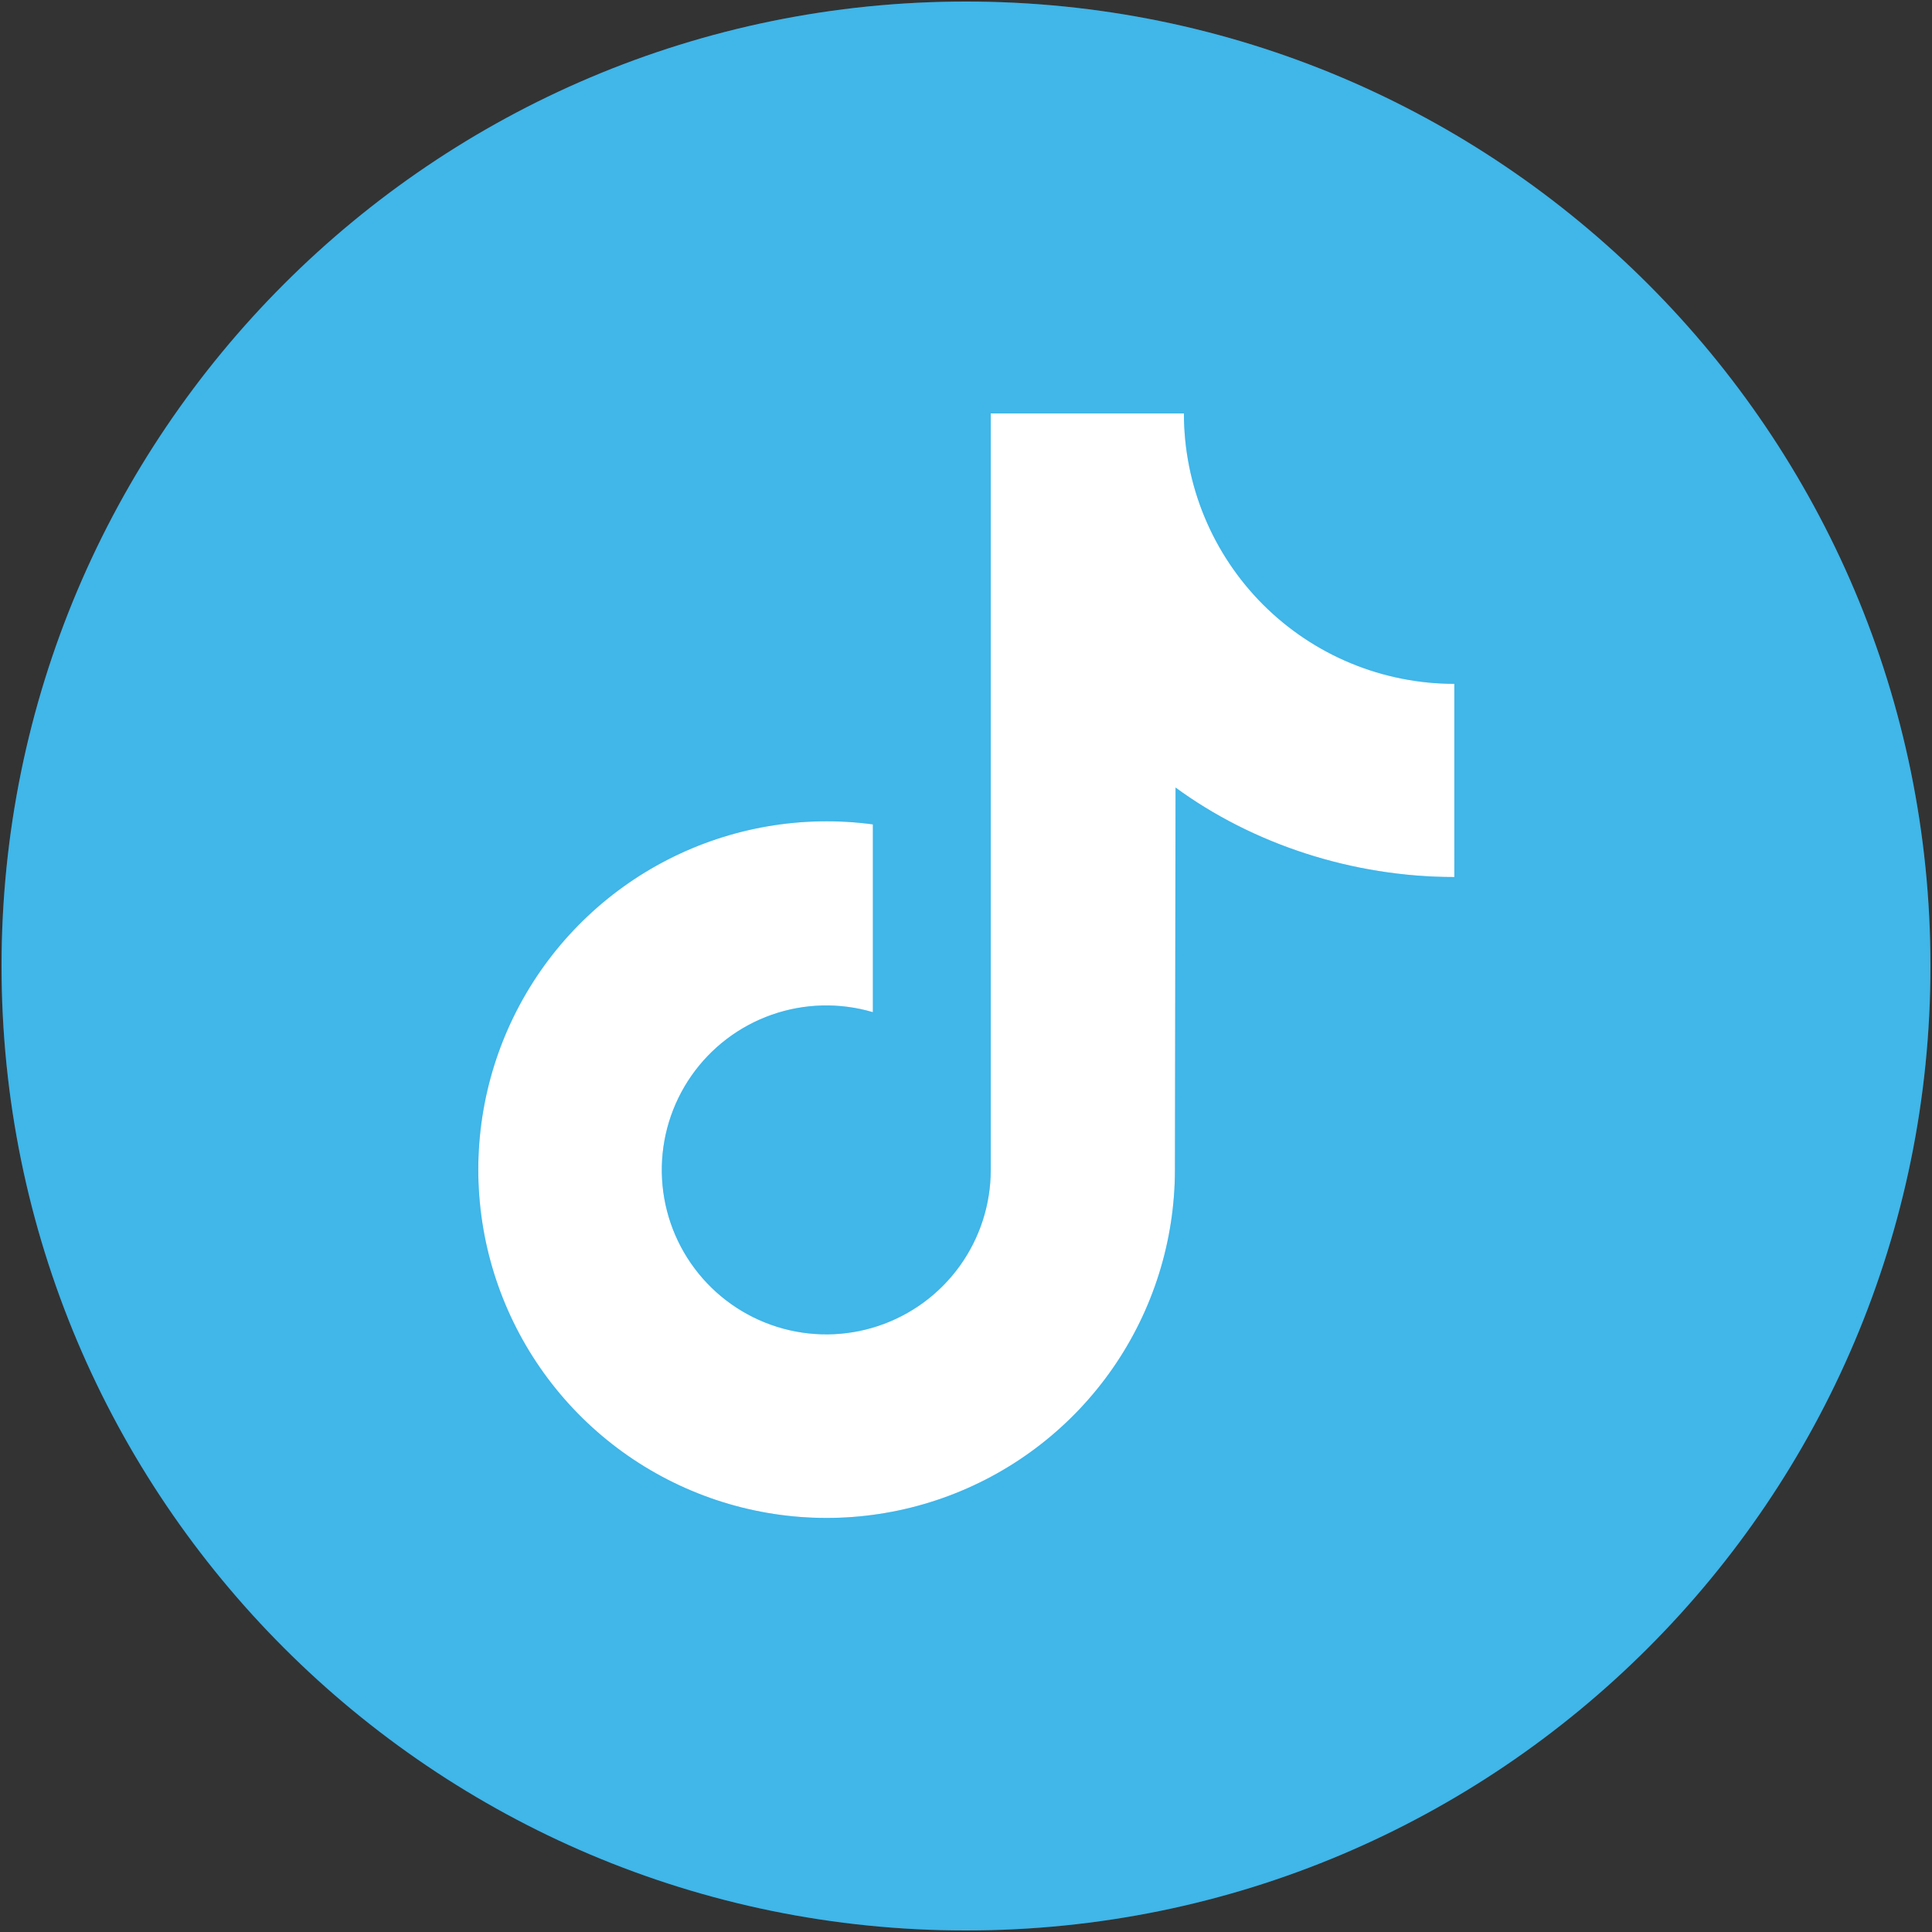
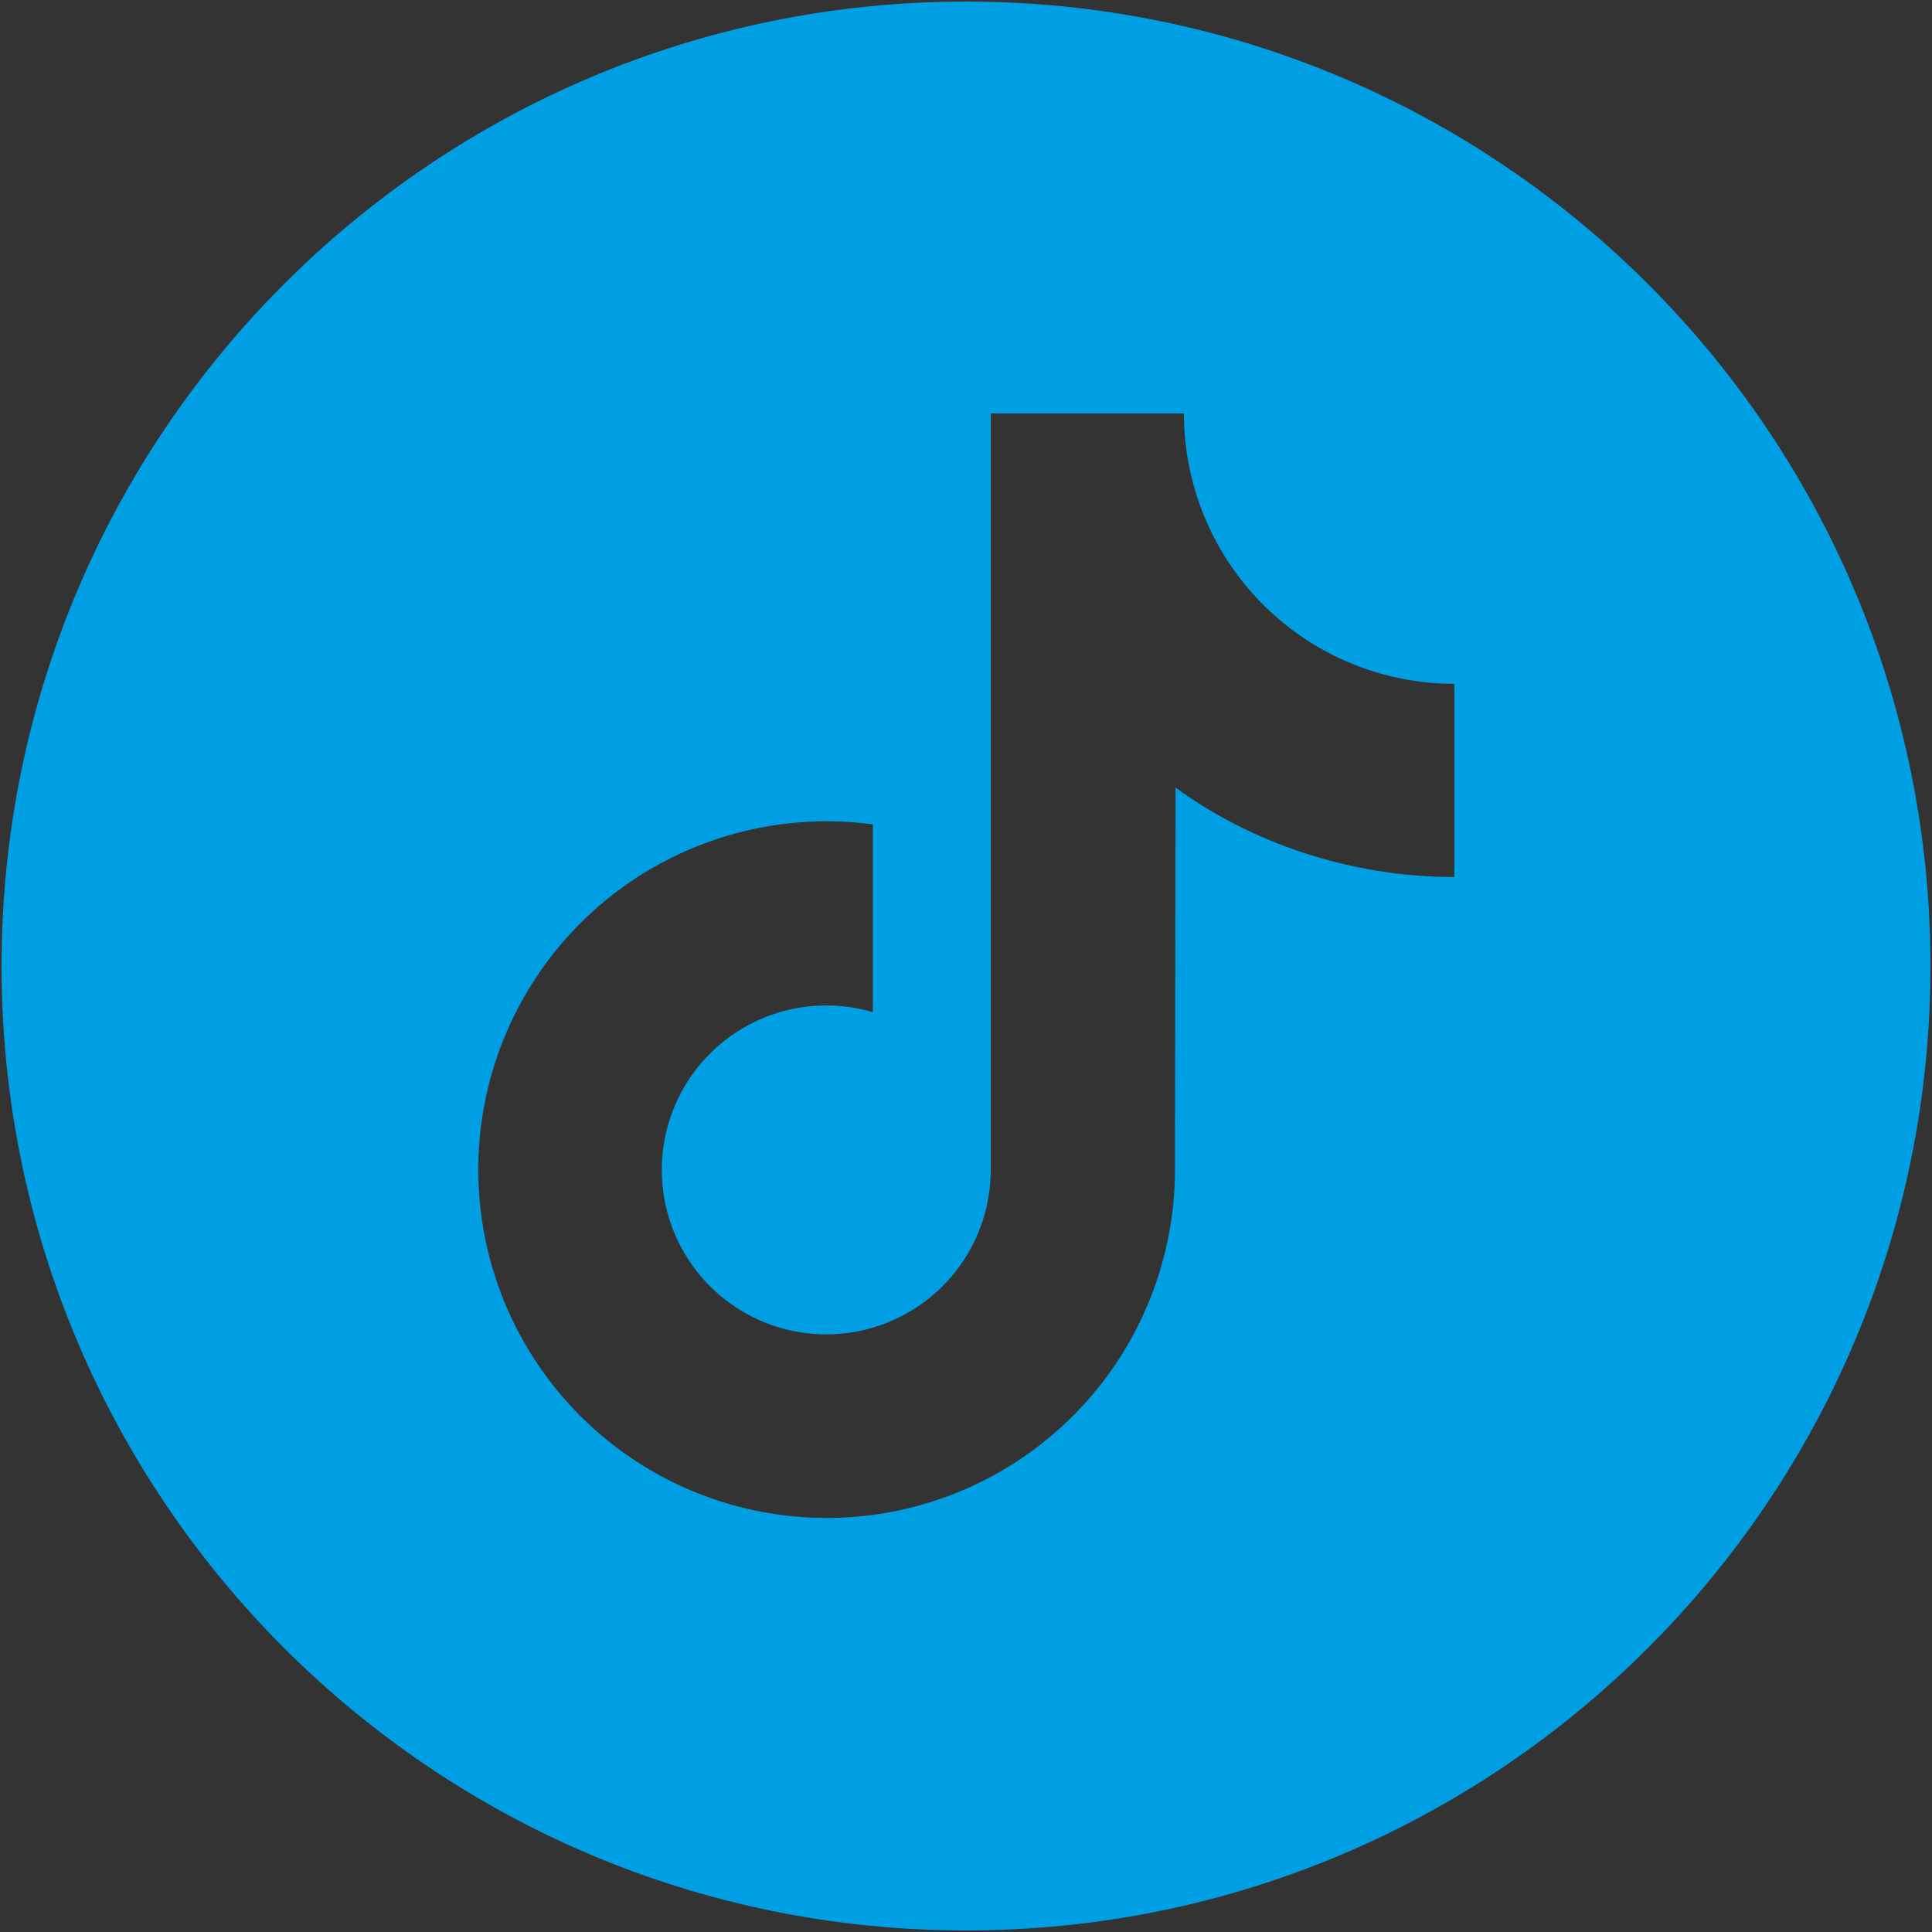
<svg xmlns="http://www.w3.org/2000/svg" width="200" height="200" viewBox="0 0 200 200" fill="none">
  <rect x="0" y="0" width="200" height="200" fill="#333333" stroke="none" />
-   <rect x="40" y="29" width="121" height="131" fill="white" />
  <path d="M100 0.16C44.86 0.16 0.16 44.86 0.16 100C0.16 155.14 44.86 199.84 100 199.84C155.14 199.84 199.84 155.14 199.84 100C199.84 44.86 155.14 0.16 100 0.16ZM150.552 90.789C139.95 90.789 129.635 87.348 121.692 81.526L121.629 121.111C121.622 128.446 119.379 135.605 115.198 141.632C111.017 147.658 105.098 152.267 98.23 154.842C91.362 157.417 83.872 157.837 76.759 156.044C69.647 154.252 63.25 150.333 58.422 144.811C53.595 139.288 50.567 132.425 49.741 125.137C48.916 117.848 50.333 110.481 53.803 104.019C57.273 97.557 62.632 92.307 69.163 88.97C75.695 85.632 83.089 84.366 90.359 85.34V104.78C86.93 103.767 83.269 103.859 79.895 105.044C76.521 106.228 73.605 108.445 71.562 111.38C69.519 114.315 68.452 117.818 68.511 121.394C68.571 124.969 69.755 128.435 71.896 131.299C74.036 134.164 77.024 136.282 80.436 137.353C83.847 138.424 87.51 138.394 90.903 137.266C94.297 136.139 97.249 133.972 99.342 131.072C101.434 128.172 102.561 124.687 102.562 121.111V42.8H122.559C122.559 46.476 123.283 50.116 124.69 53.512C126.096 56.908 128.158 59.994 130.757 62.593C133.357 65.192 136.443 67.254 139.839 68.661C143.235 70.067 146.875 70.791 150.551 70.791L150.552 90.789Z" fill="#009EE2" />
-   <path d="M100 0.16C44.86 0.16 0.16 44.86 0.16 100C0.16 155.14 44.86 199.84 100 199.84C155.14 199.84 199.84 155.14 199.84 100C199.84 44.86 155.14 0.16 100 0.16ZM150.552 90.789C139.95 90.789 129.635 87.348 121.692 81.526L121.629 121.111C121.622 128.446 119.379 135.605 115.198 141.632C111.017 147.658 105.098 152.267 98.23 154.842C91.362 157.417 83.872 157.837 76.759 156.044C69.647 154.252 63.25 150.333 58.422 144.811C53.595 139.288 50.567 132.425 49.741 125.137C48.916 117.848 50.333 110.481 53.803 104.019C57.273 97.557 62.632 92.307 69.163 88.97C75.695 85.632 83.089 84.366 90.359 85.34V104.78C86.93 103.767 83.269 103.859 79.895 105.044C76.521 106.228 73.605 108.445 71.562 111.38C69.519 114.315 68.452 117.818 68.511 121.394C68.571 124.969 69.755 128.435 71.896 131.299C74.036 134.164 77.024 136.282 80.436 137.353C83.847 138.424 87.51 138.394 90.903 137.266C94.297 136.139 97.249 133.972 99.342 131.072C101.434 128.172 102.561 124.687 102.562 121.111V42.8H122.559C122.559 46.476 123.283 50.116 124.69 53.512C126.096 56.908 128.158 59.994 130.757 62.593C133.357 65.192 136.443 67.254 139.839 68.661C143.235 70.067 146.875 70.791 150.551 70.791L150.552 90.789Z" fill="white" fill-opacity="0.25" />
</svg>